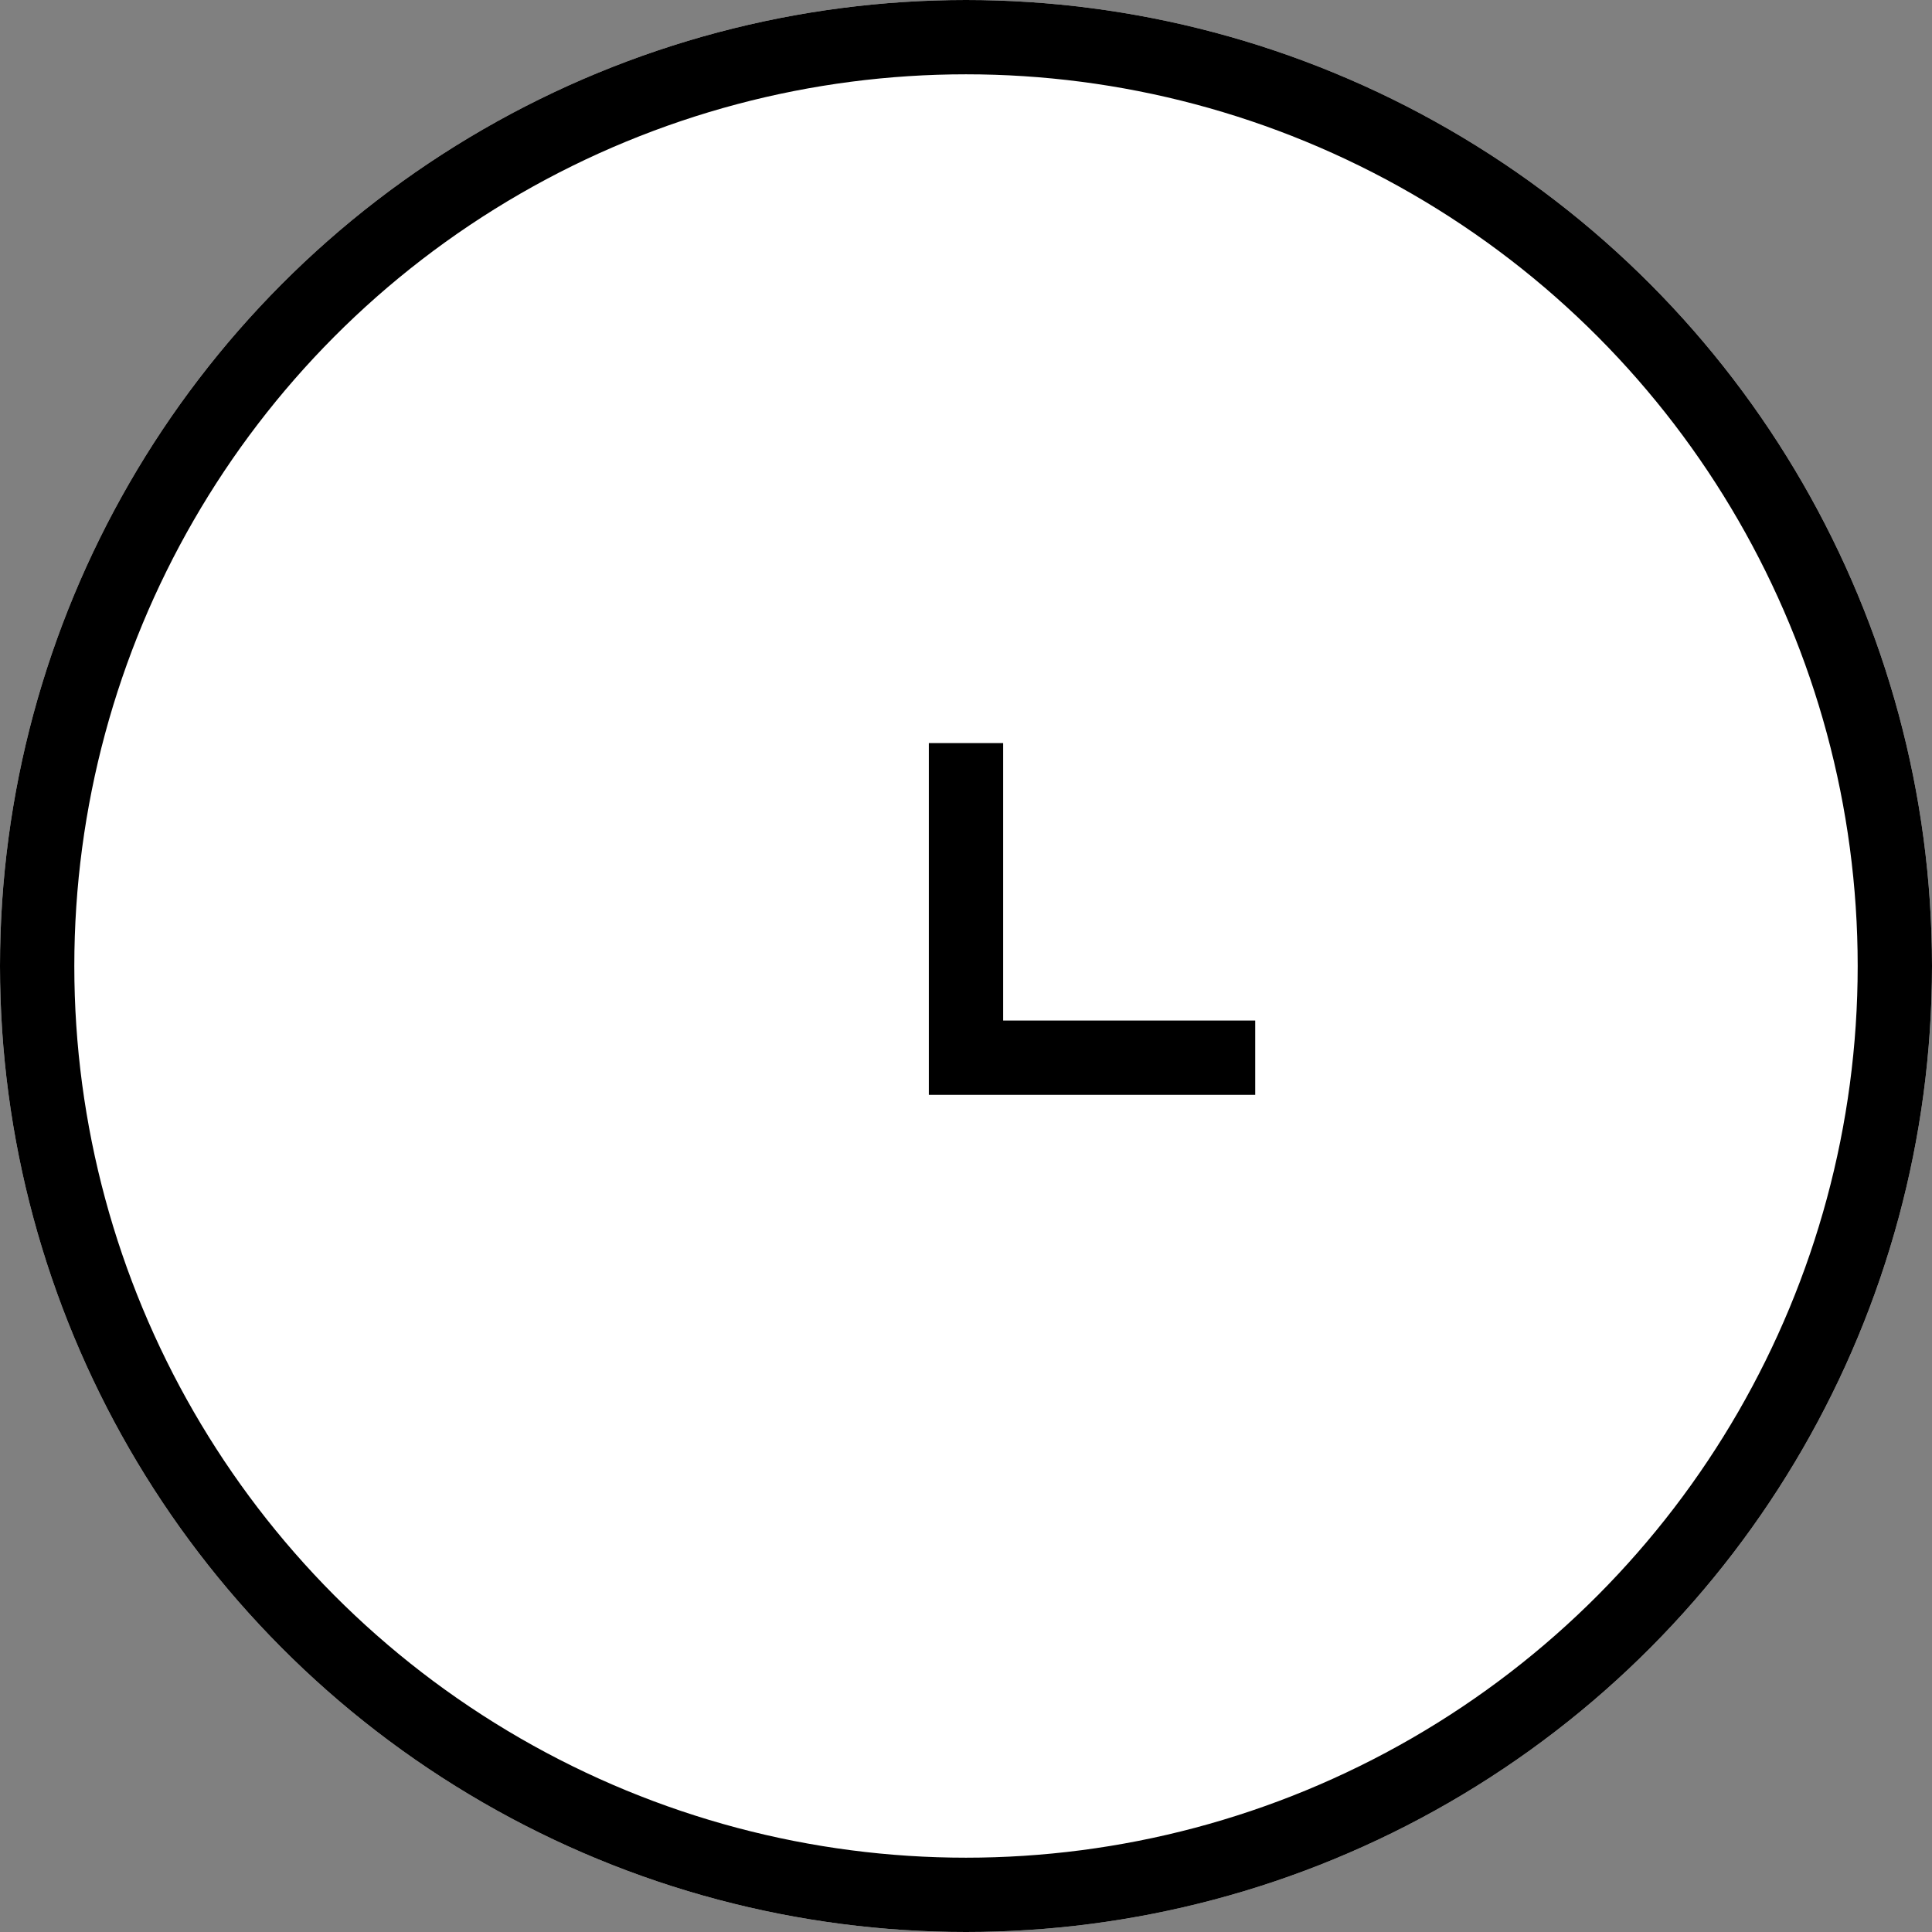
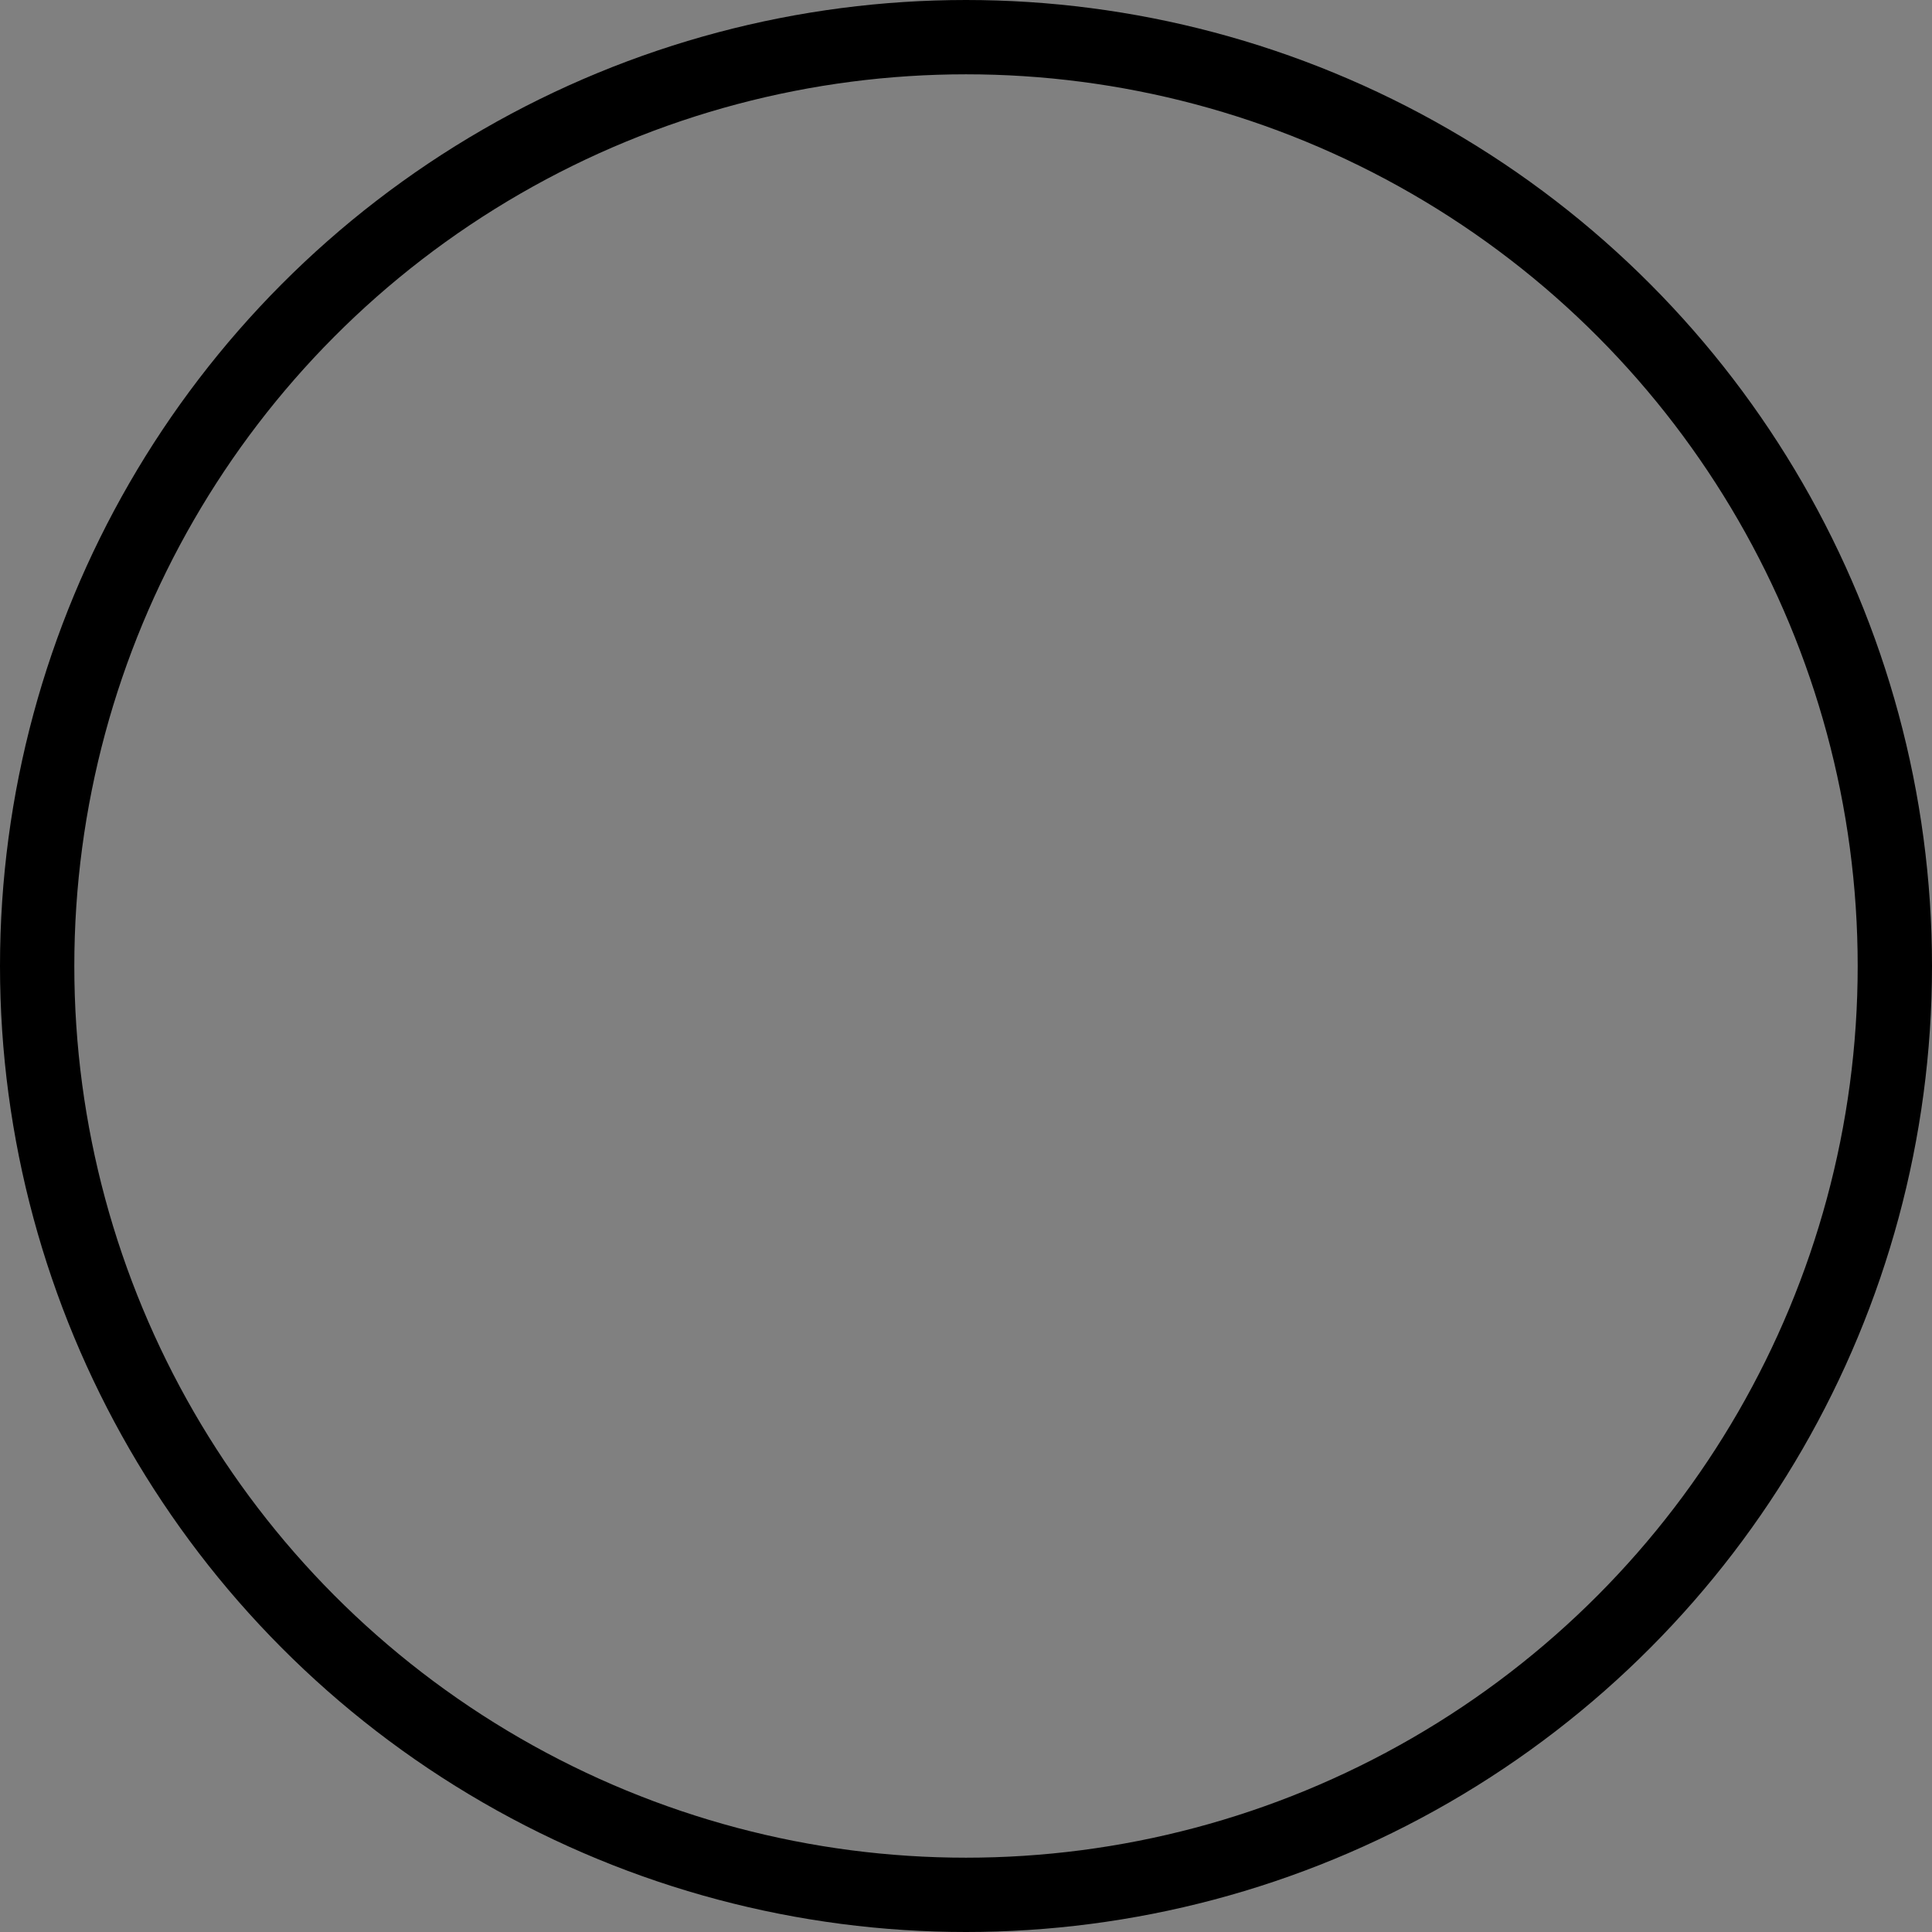
<svg xmlns="http://www.w3.org/2000/svg" width="13" height="13" viewBox="0 0 13 13">
  <rect x="0" y="0" width="13" height="13" fill="#808080" stroke="none" />
  <g id="グループ_15759" data-name="グループ 15759" transform="translate(-380 -5120)">
    <g id="楕円形_4" data-name="楕円形 4" transform="translate(380 5120)" fill="#fff" stroke="#000" stroke-width="0.5">
-       <circle cx="6.5" cy="6.5" r="6.5" stroke="none" />
      <circle cx="6.5" cy="6.5" r="6.25" fill="none" />
    </g>
-     <path id="パス_4087" data-name="パス 4087" d="M202.5,5124.218v2.117h1.946" transform="translate(184 0.782)" fill="none" stroke="#000" stroke-width="0.5" />
  </g>
</svg>